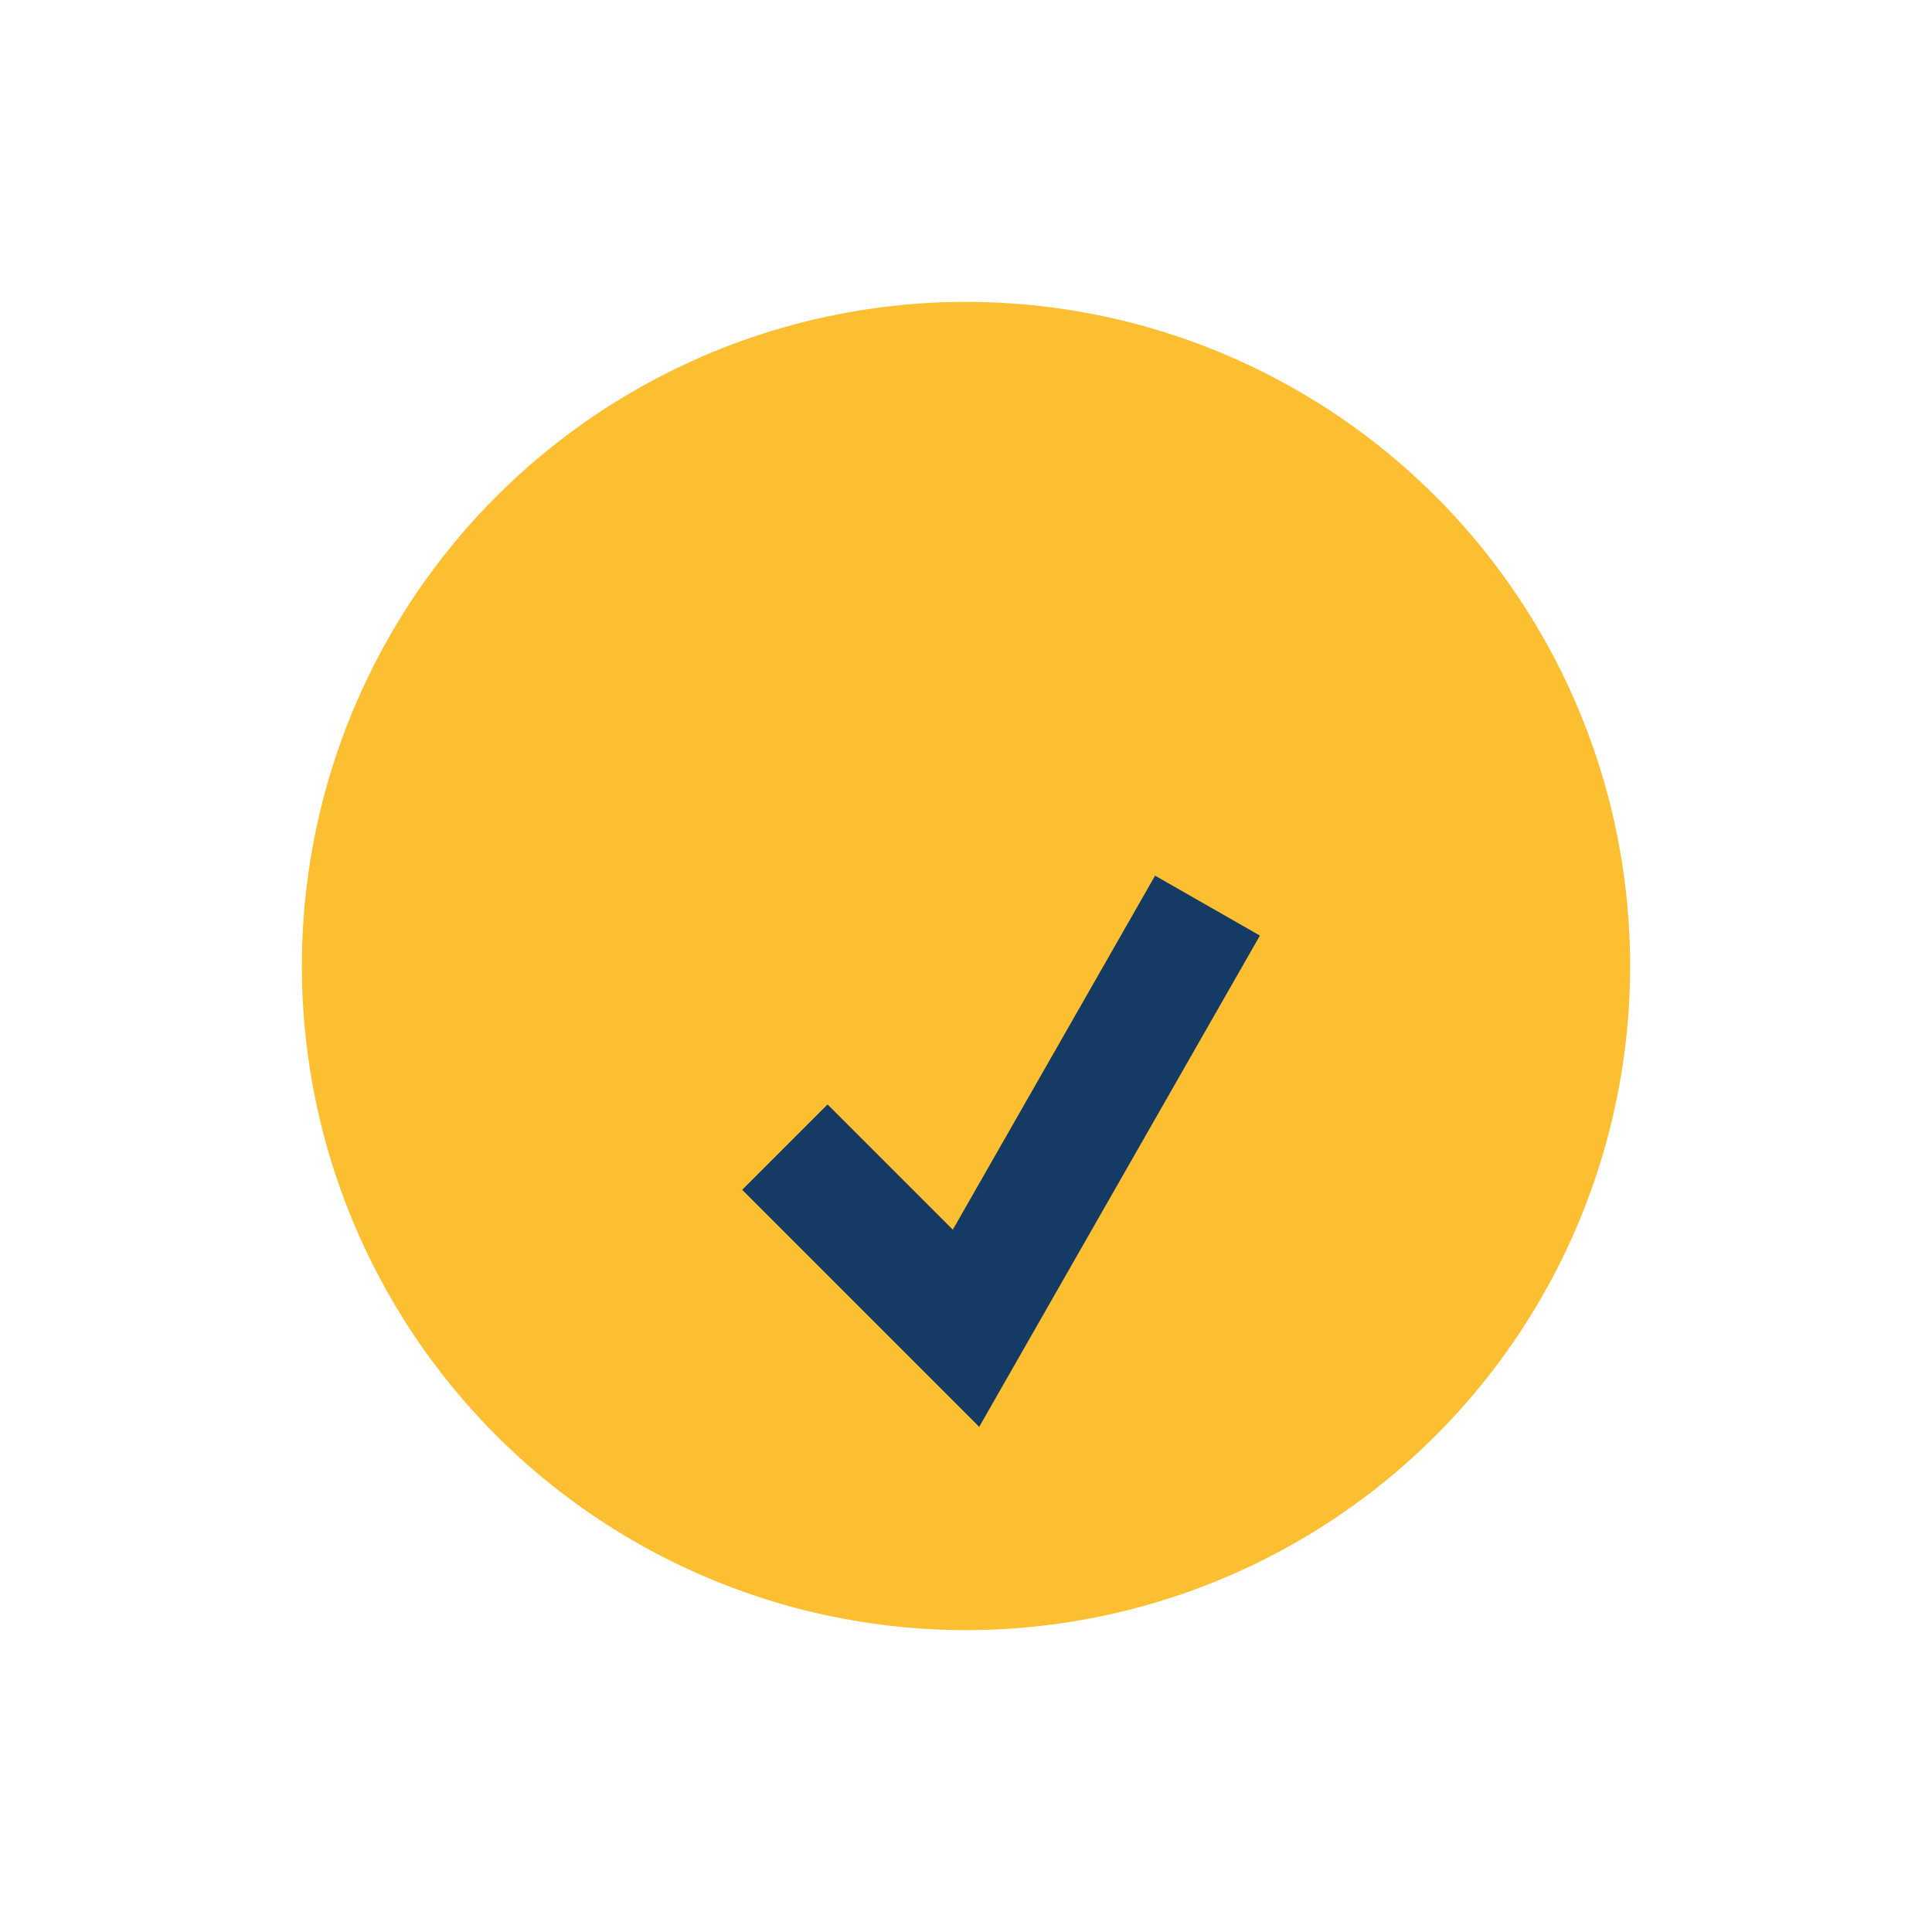
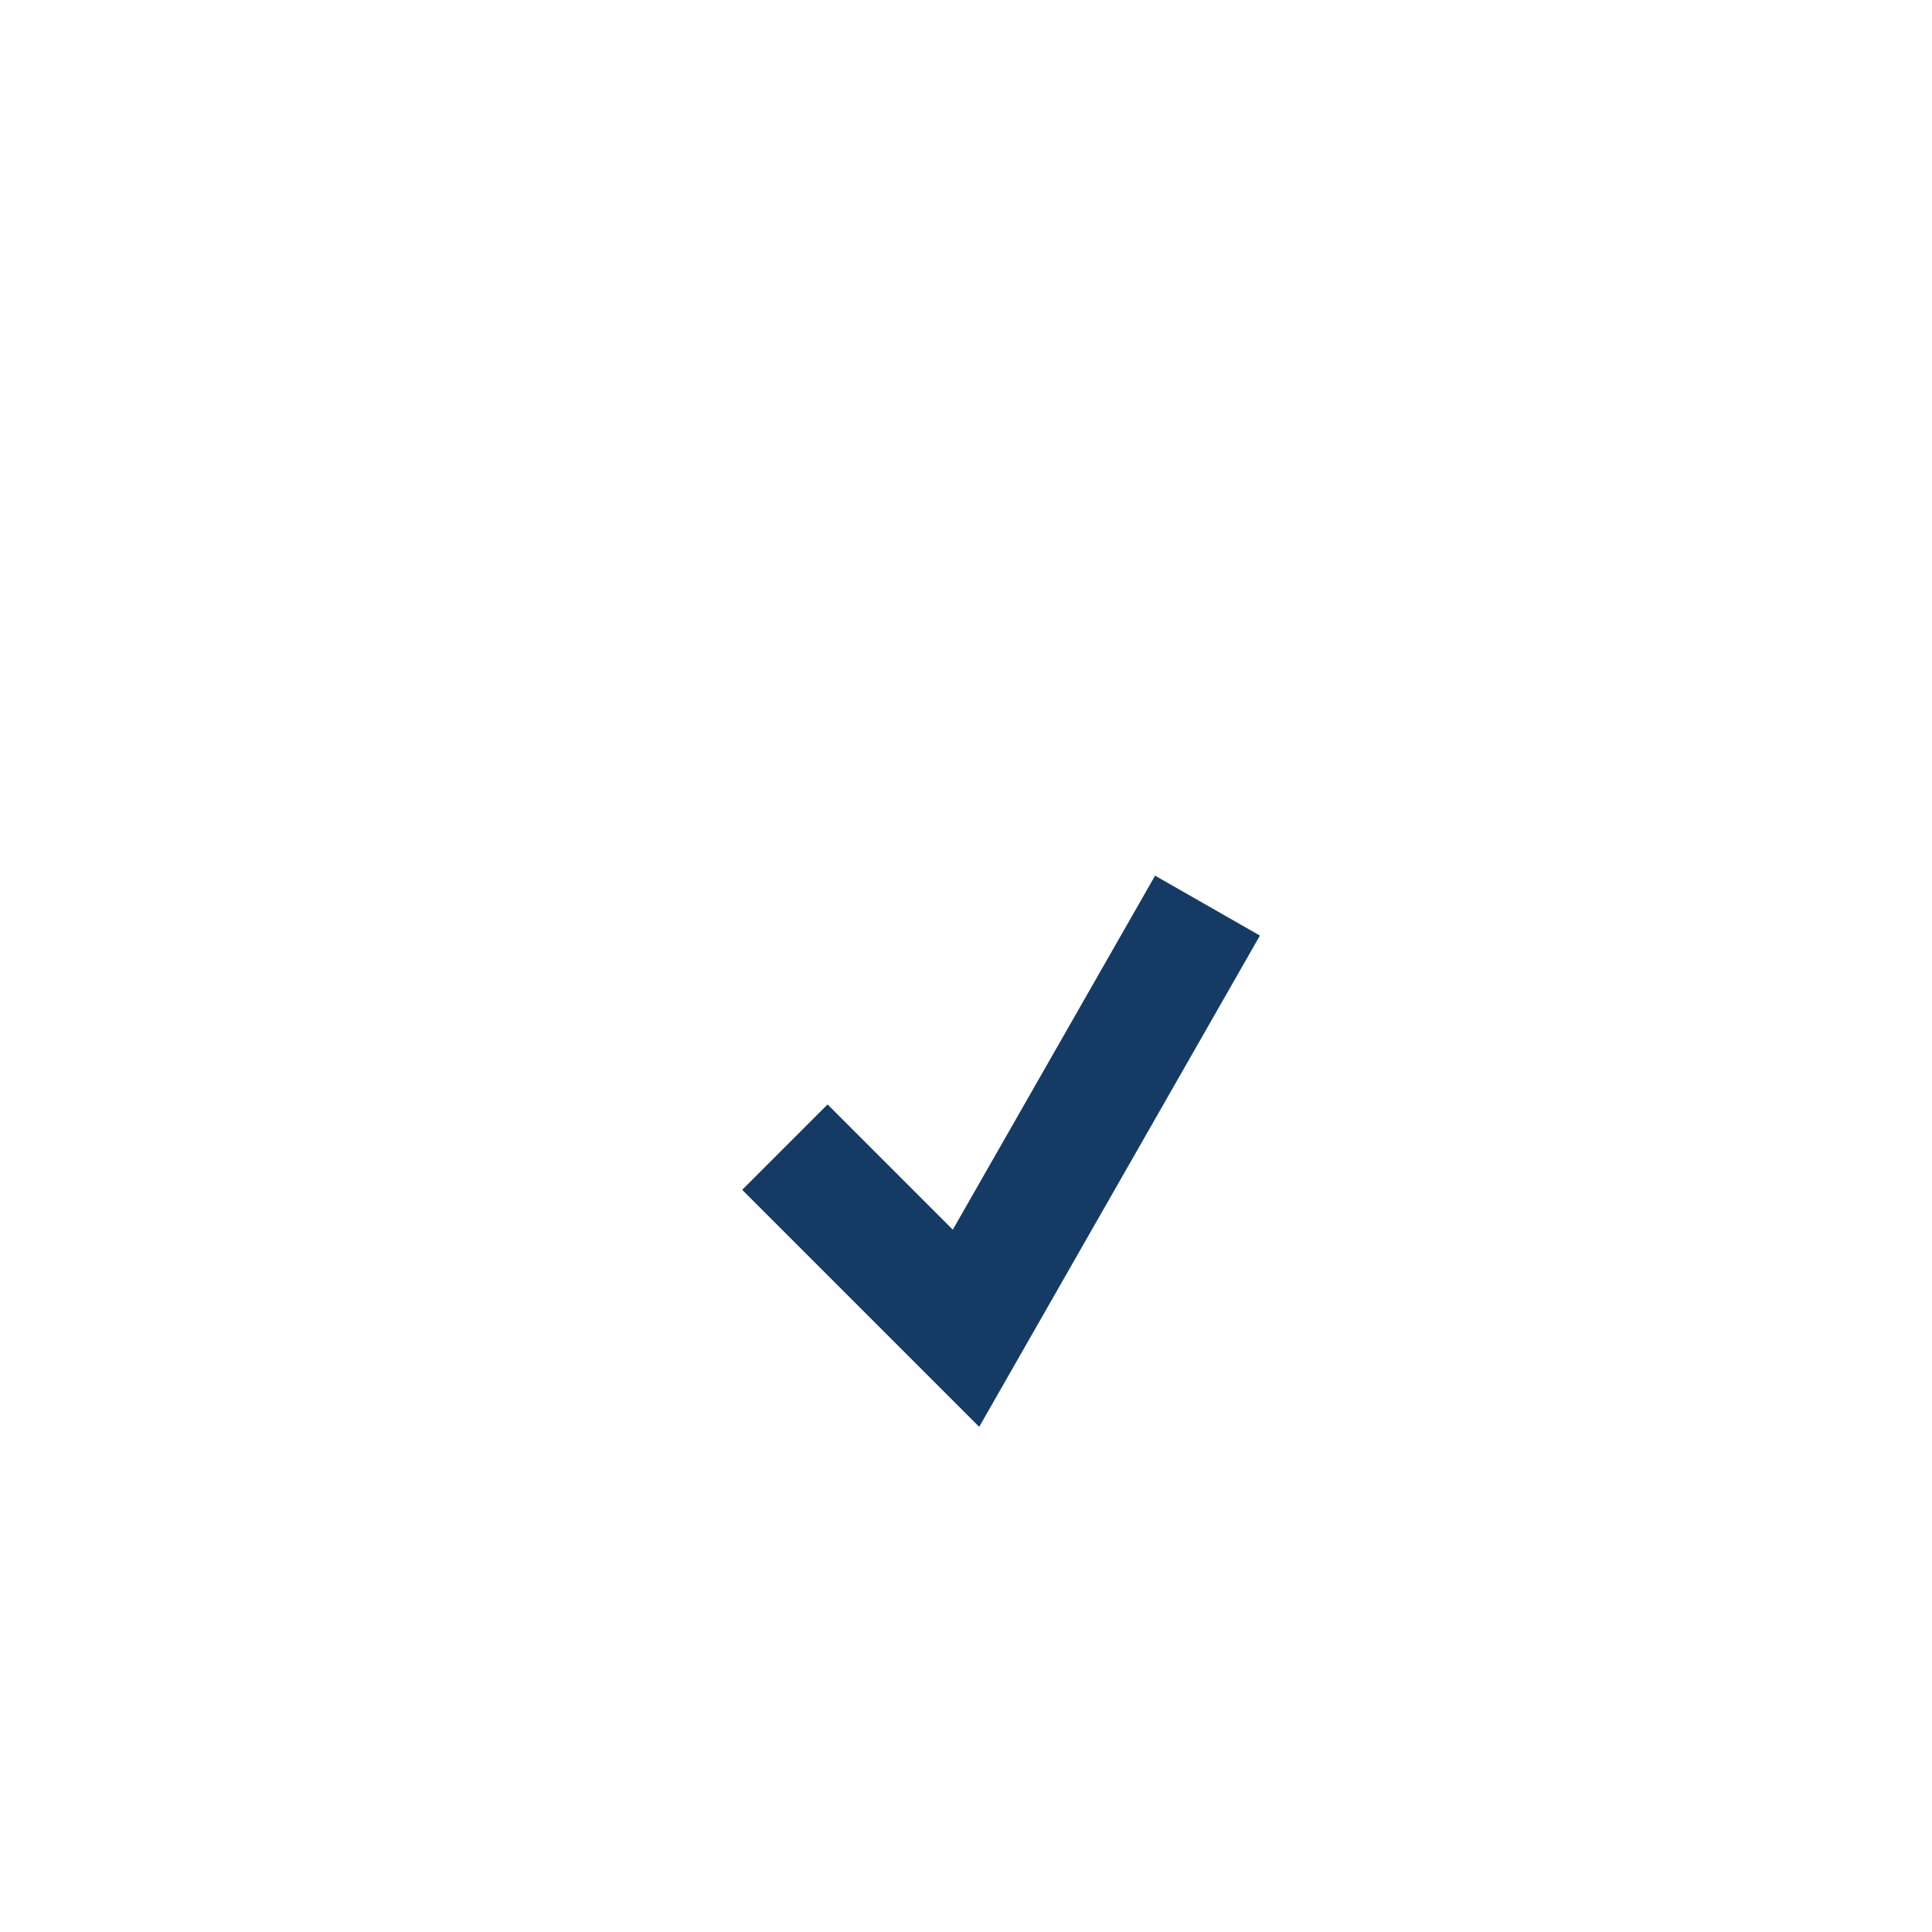
<svg xmlns="http://www.w3.org/2000/svg" width="32" height="32" viewBox="0 0 32 32">
-   <circle cx="16" cy="16" r="11" fill="#FDBF32" />
  <path d="M13 19l3 3 4-7" stroke="#153B64" stroke-width="2" fill="none" />
</svg>